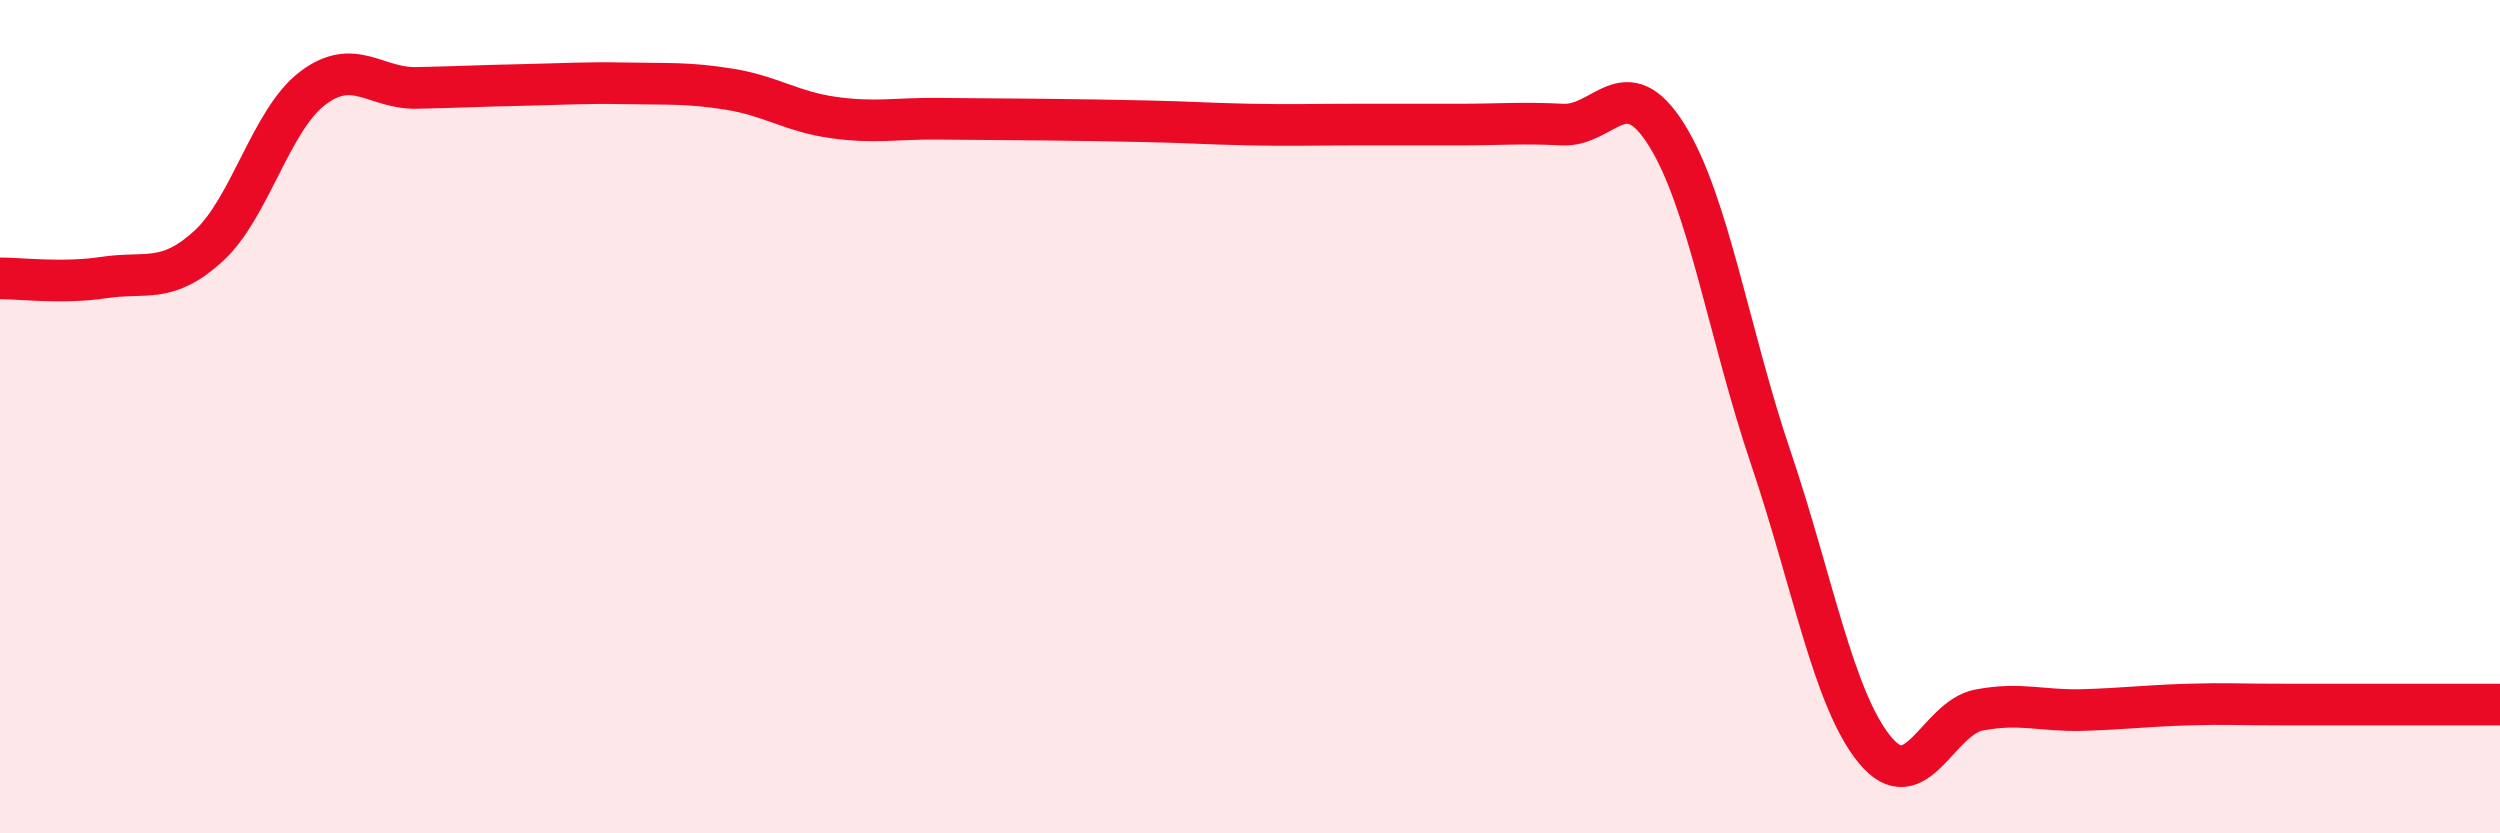
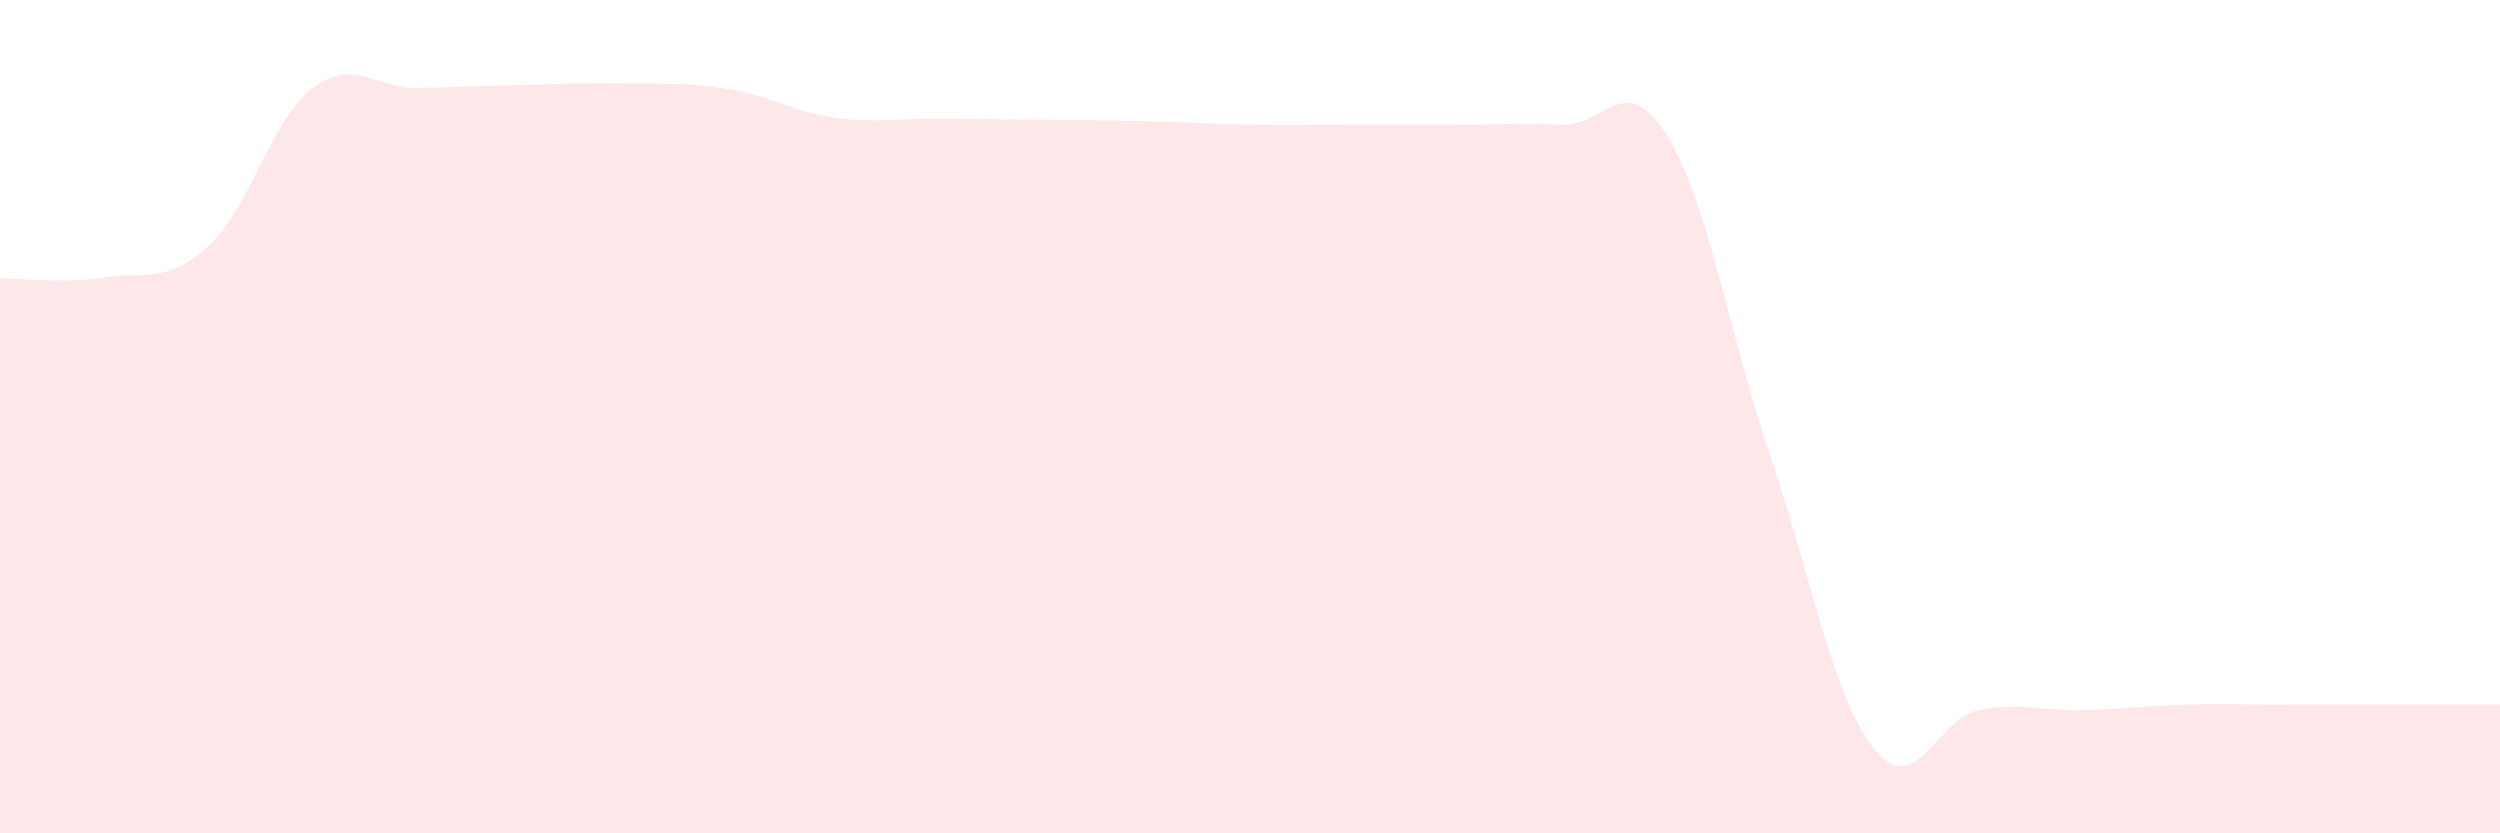
<svg xmlns="http://www.w3.org/2000/svg" width="60" height="20" viewBox="0 0 60 20">
  <path d="M 0,6.68 C 0.5,6.68 1.5,6.81 2.5,6.66 C 3.5,6.51 4,6.82 5,5.91 C 6,5 6.5,2.88 7.5,2.12 C 8.5,1.36 9,2.13 10,2.11 C 11,2.09 11.5,2.06 12.5,2.04 C 13.5,2.02 14,1.98 15,2 C 16,2.02 16.5,1.98 17.5,2.14 C 18.5,2.3 19,2.68 20,2.82 C 21,2.96 21.5,2.84 22.5,2.85 C 23.5,2.86 24,2.86 25,2.87 C 26,2.88 26.5,2.89 27.5,2.91 C 28.5,2.93 29,2.97 30,2.99 C 31,3.01 31.5,2.99 32.5,2.99 C 33.5,2.99 34,2.99 35,2.99 C 36,2.99 36.5,2.94 37.5,2.99 C 38.5,3.04 39,1.64 40,3.24 C 41,4.84 41.5,8.04 42.5,10.99 C 43.5,13.94 44,16.79 45,18 C 46,19.21 46.5,17.23 47.5,17.04 C 48.5,16.85 49,17.07 50,17.04 C 51,17.01 51.5,16.94 52.5,16.91 C 53.5,16.88 53.5,16.91 55,16.91 C 56.5,16.91 59,16.91 60,16.91L60 20L0 20Z" fill="#EB0A25" opacity="0.1" stroke-linecap="round" stroke-linejoin="round" />
-   <path d="M 0,6.68 C 0.5,6.68 1.5,6.81 2.5,6.66 C 3.5,6.51 4,6.82 5,5.91 C 6,5 6.5,2.88 7.5,2.12 C 8.5,1.36 9,2.13 10,2.11 C 11,2.09 11.5,2.06 12.5,2.04 C 13.5,2.02 14,1.98 15,2 C 16,2.02 16.5,1.98 17.5,2.14 C 18.5,2.3 19,2.68 20,2.82 C 21,2.96 21.5,2.84 22.5,2.85 C 23.5,2.86 24,2.86 25,2.87 C 26,2.88 26.5,2.89 27.5,2.91 C 28.5,2.93 29,2.97 30,2.99 C 31,3.01 31.5,2.99 32.5,2.99 C 33.5,2.99 34,2.99 35,2.99 C 36,2.99 36.5,2.94 37.5,2.99 C 38.5,3.04 39,1.64 40,3.24 C 41,4.84 41.5,8.04 42.5,10.99 C 43.5,13.94 44,16.79 45,18 C 46,19.21 46.5,17.23 47.5,17.04 C 48.5,16.85 49,17.07 50,17.04 C 51,17.01 51.5,16.94 52.5,16.91 C 53.5,16.88 53.5,16.91 55,16.91 C 56.5,16.91 59,16.91 60,16.91" stroke="#EB0A25" stroke-width="1" fill="none" stroke-linecap="round" stroke-linejoin="round" />
</svg>